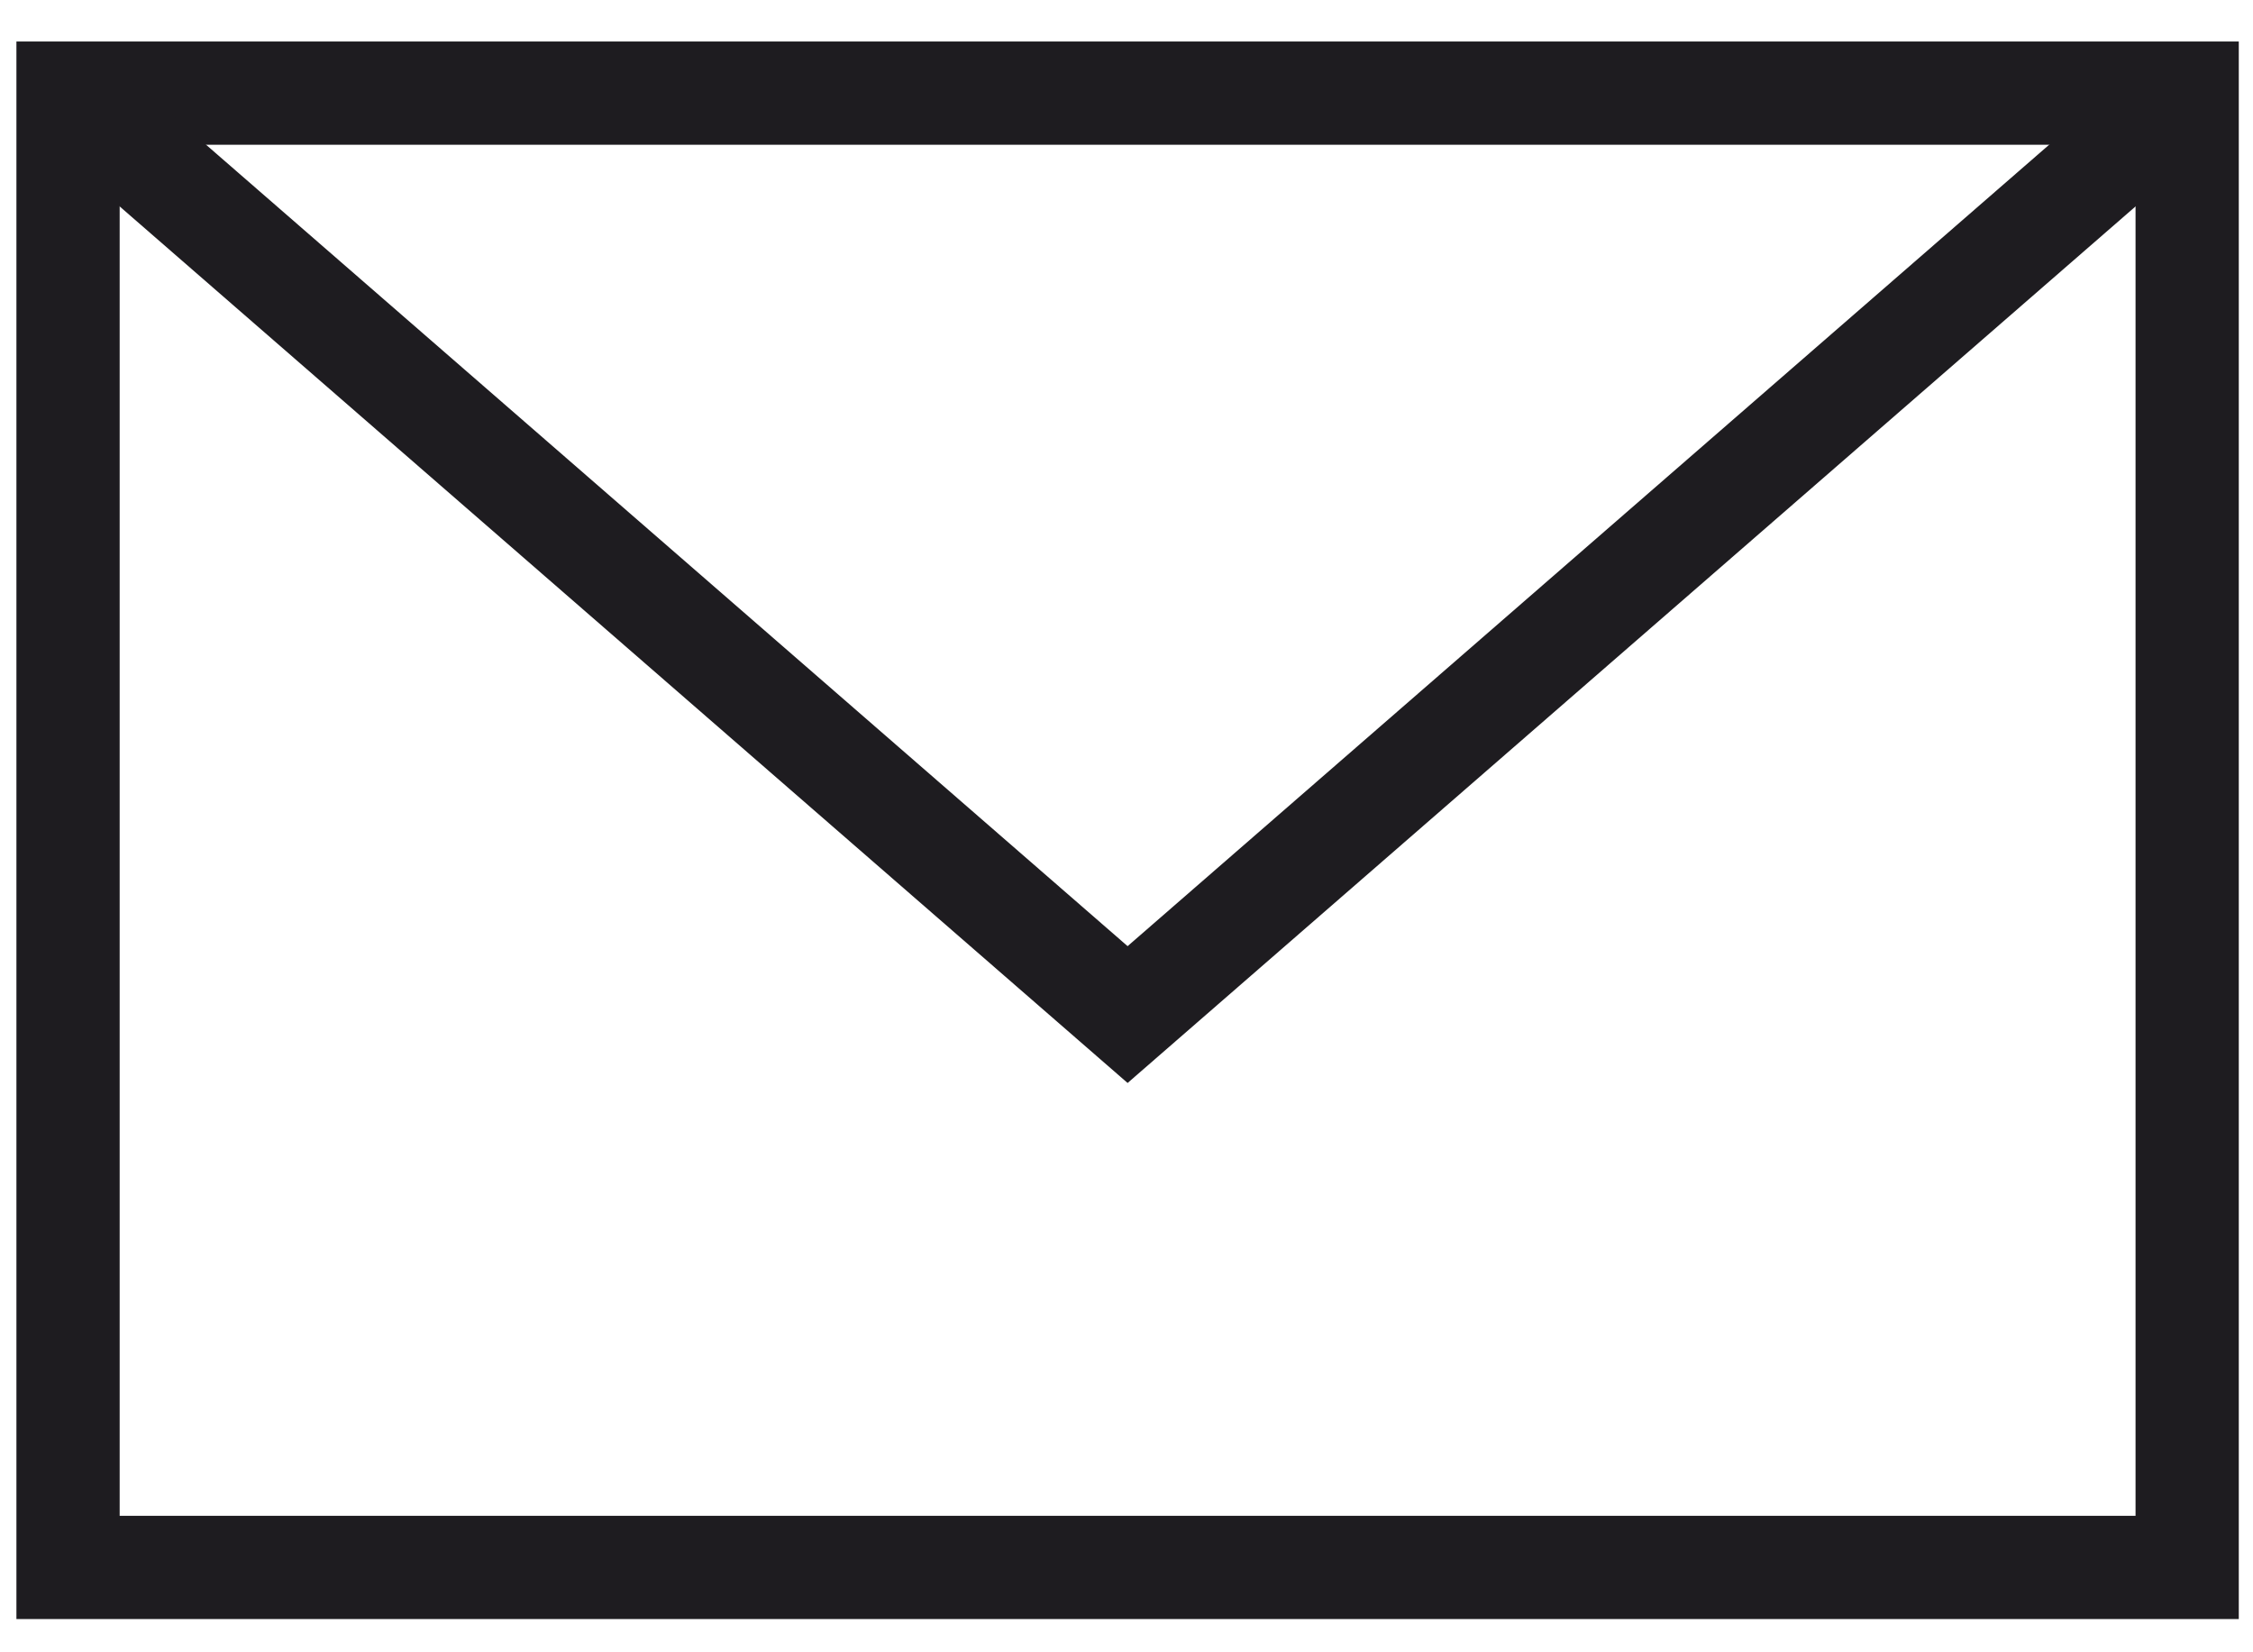
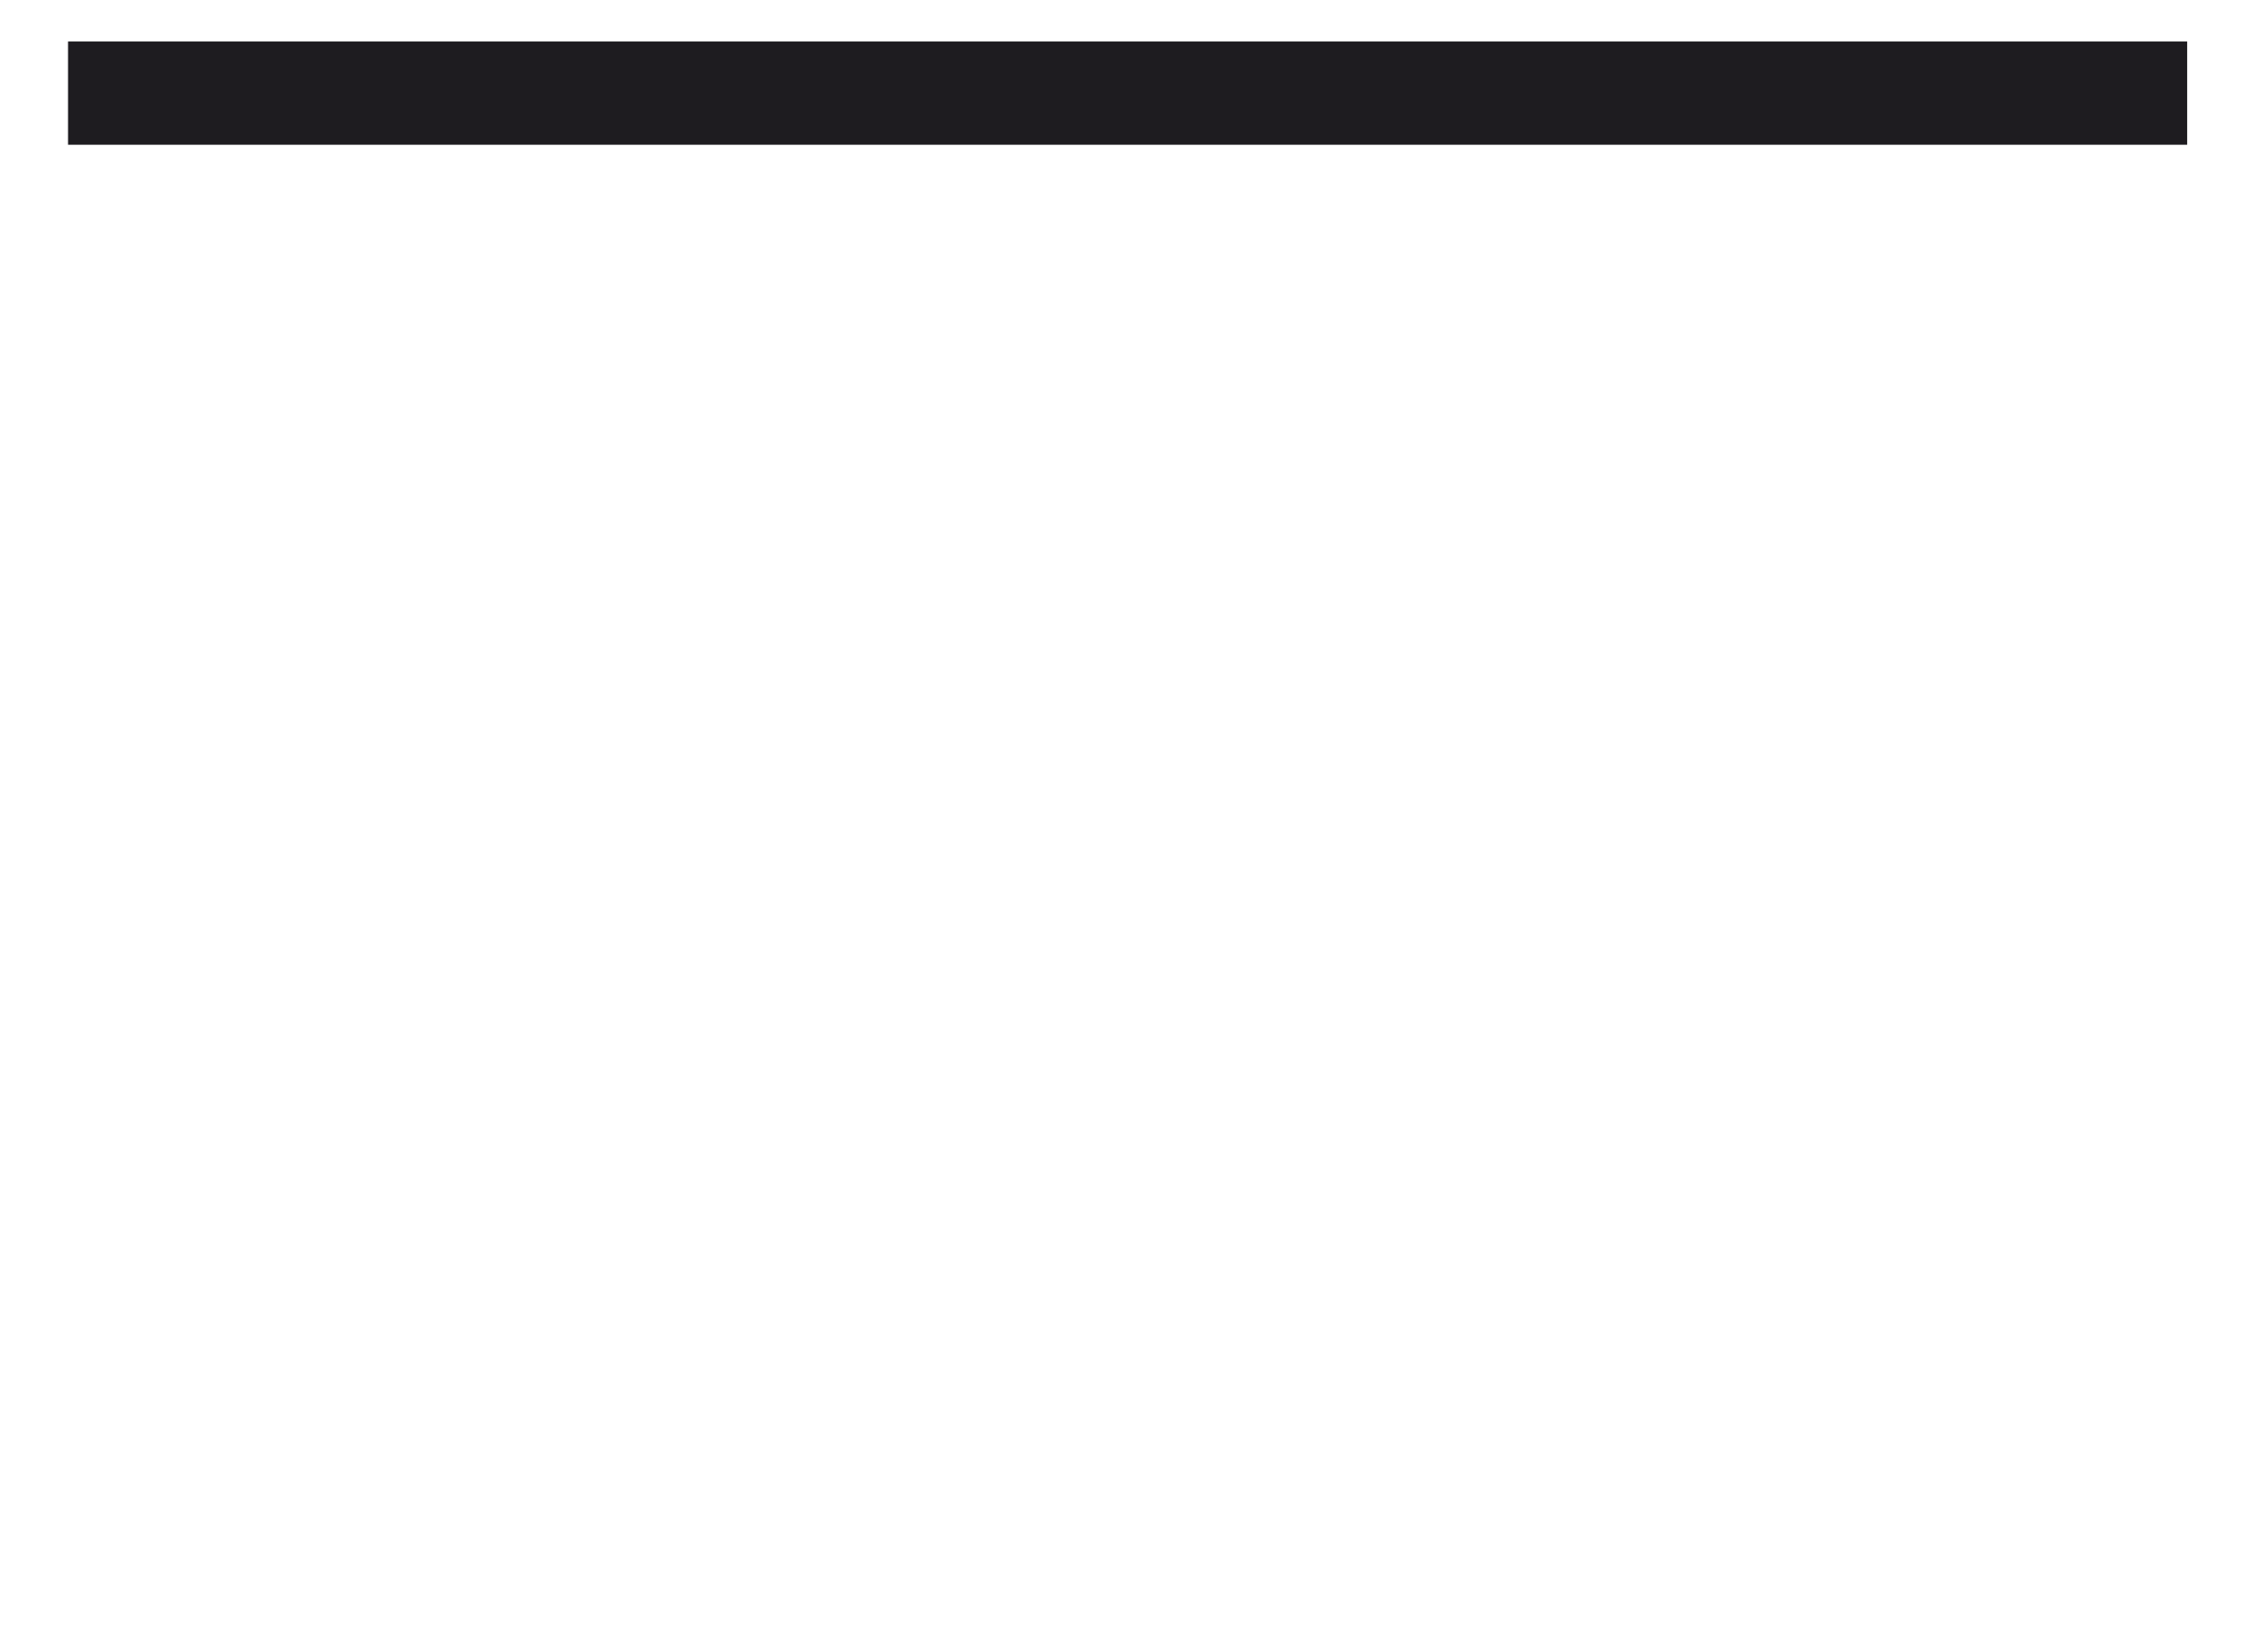
<svg xmlns="http://www.w3.org/2000/svg" width="45" height="33" viewBox="0 0 45 33" fill="none">
-   <path d="M43.685 1.86H1.359V31.305H43.685V1.86Z" stroke="#1E1C20" stroke-width="2.062" stroke-miterlimit="10" />
-   <path d="M43.685 1.86L22.522 20.263L1.359 1.86" stroke="#1E1C20" stroke-width="2.062" stroke-miterlimit="10" />
+   <path d="M43.685 1.86H1.359H43.685V1.86Z" stroke="#1E1C20" stroke-width="2.062" stroke-miterlimit="10" />
</svg>